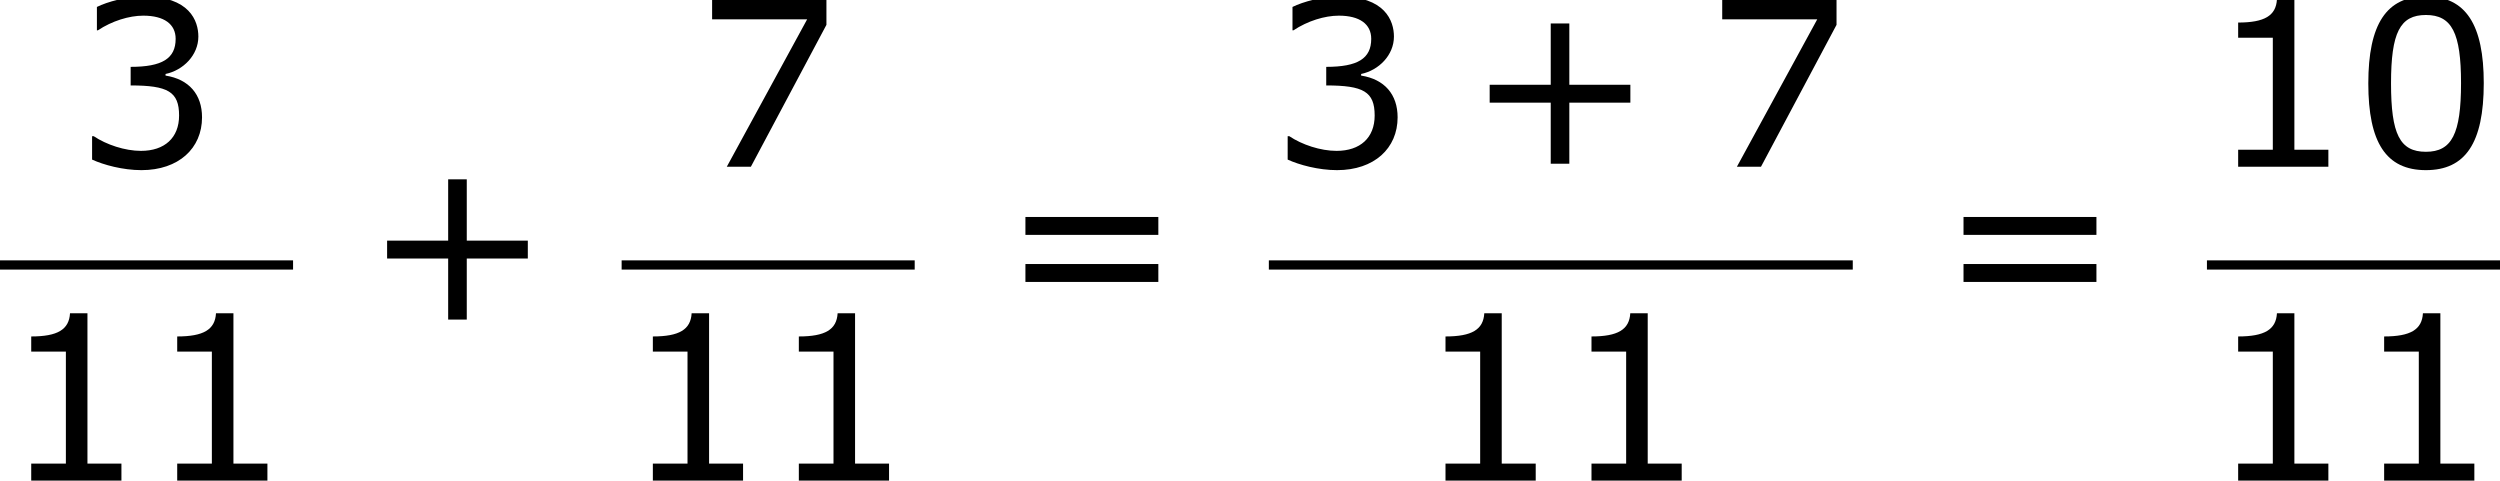
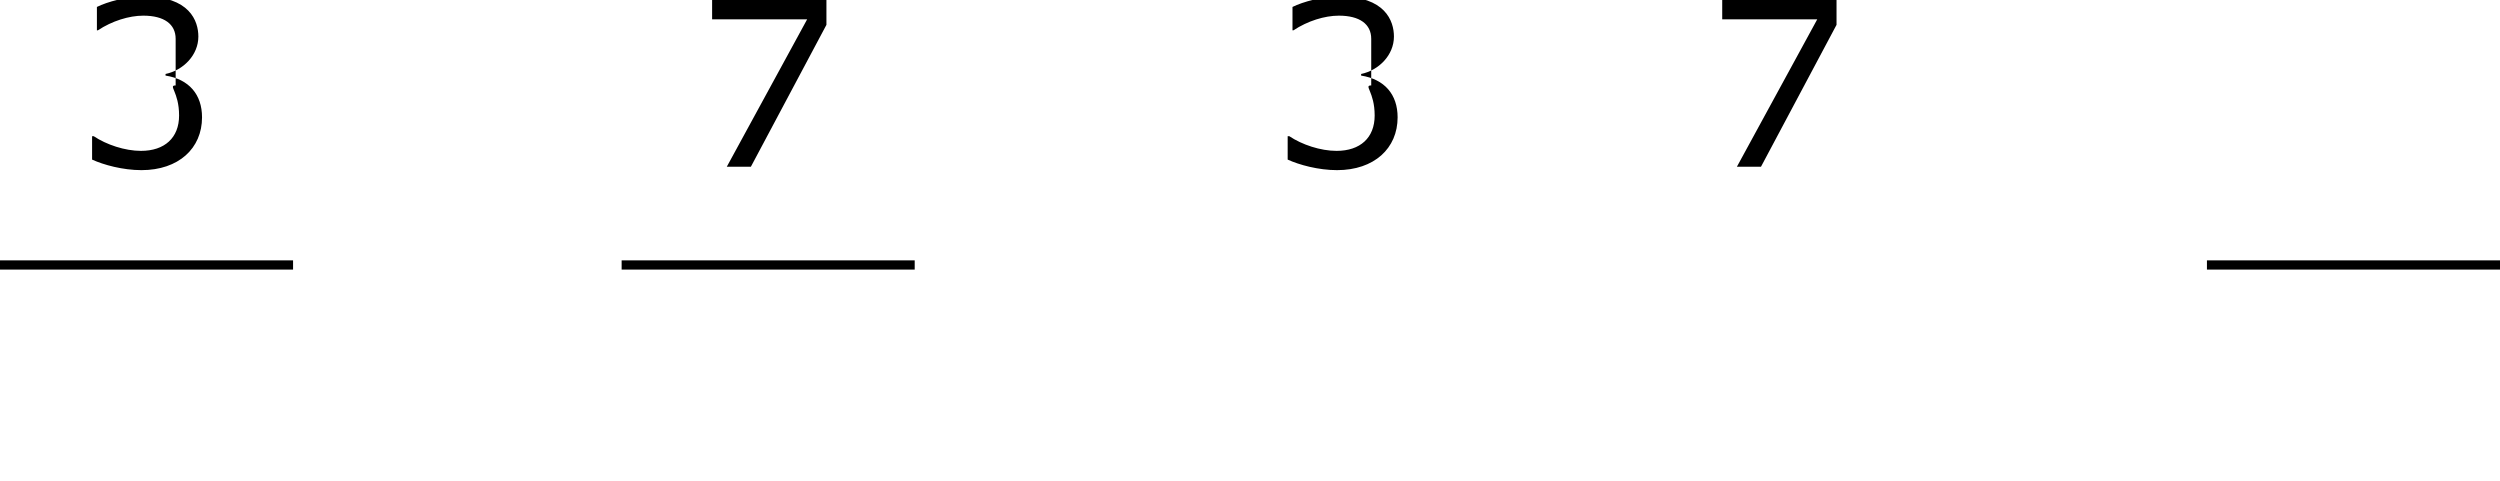
<svg xmlns="http://www.w3.org/2000/svg" xmlns:xlink="http://www.w3.org/1999/xlink" height="33.817pt" version="1.1" viewBox="-0.244 -0.229 175.904 33.817" width="175.904pt">
  <defs>
-     <path d="M10.233 -3.988V-5.102H6.432V-8.919H5.274V-5.102H1.472V-3.988H5.274V-0.186H6.432V-3.988H10.233Z" id="g1-43" />
-     <path d="M8.147 -5.203C8.147 -8.819 7.046 -10.605 4.545 -10.605C2.087 -10.605 0.958 -8.876 0.958 -5.188C0.958 -1.515 2.058 0.214 4.545 0.214C7.003 0.214 8.147 -1.472 8.147 -5.203ZM6.732 -5.203C6.732 -2.044 6.16 -0.929 4.545 -0.929C2.916 -0.929 2.373 -2.03 2.373 -5.188S2.93 -9.447 4.545 -9.447S6.732 -8.333 6.732 -5.203Z" id="g1-48" />
-     <path d="M7.561 0V-1.058H5.445V-10.419H4.359C4.302 -9.405 3.587 -8.976 1.944 -8.976V-8.032H4.102V-1.058H1.944V0H7.561Z" id="g1-49" />
-     <path d="M8.018 -3.073C8.018 -4.502 7.203 -5.445 5.746 -5.674V-5.774C6.846 -6.003 7.789 -6.946 7.789 -8.104C7.789 -9.076 7.246 -10.605 4.388 -10.605C3.359 -10.605 2.13 -10.276 1.472 -9.948V-8.49H1.529C2.415 -9.076 3.473 -9.405 4.359 -9.405C5.66 -9.405 6.375 -8.876 6.375 -7.961C6.375 -6.732 5.531 -6.217 3.573 -6.217V-5.06C5.889 -5.06 6.589 -4.674 6.589 -3.187C6.589 -1.801 5.688 -0.986 4.216 -0.986C3.216 -0.986 2.058 -1.372 1.272 -1.901H1.172V-0.443C1.887 -0.114 3.087 0.214 4.245 0.214C6.56 0.214 8.018 -1.143 8.018 -3.073Z" id="g1-51" />
+     <path d="M8.018 -3.073C8.018 -4.502 7.203 -5.445 5.746 -5.674V-5.774C6.846 -6.003 7.789 -6.946 7.789 -8.104C7.789 -9.076 7.246 -10.605 4.388 -10.605C3.359 -10.605 2.13 -10.276 1.472 -9.948V-8.49H1.529C2.415 -9.076 3.473 -9.405 4.359 -9.405C5.66 -9.405 6.375 -8.876 6.375 -7.961V-5.06C5.889 -5.06 6.589 -4.674 6.589 -3.187C6.589 -1.801 5.688 -0.986 4.216 -0.986C3.216 -0.986 2.058 -1.372 1.272 -1.901H1.172V-0.443C1.887 -0.114 3.087 0.214 4.245 0.214C6.56 0.214 8.018 -1.143 8.018 -3.073Z" id="g1-51" />
    <path d="M8.19 -8.833V-10.391H1.072V-9.176H6.989L1.987 0H3.487L8.19 -8.833Z" id="g1-55" />
-     <path d="M9.991 -5.46V-6.575H1.715V-5.46H9.991ZM9.991 -2.53V-3.645H1.715V-2.53H9.991Z" id="g1-61" />
  </defs>
  <g id="page1" transform="matrix(1.13 0 0 1.13 -65.342 -61.32)">
    <use x="62.171" xlink:href="#g1-51" y="64.443" />
    <rect height="0.574" width="18.248" x="57.609" y="70.275" />
    <use x="57.609" xlink:href="#g1-49" y="83.989" />
    <use x="66.699" xlink:href="#g1-49" y="83.989" />
    <use x="80.241" xlink:href="#g1-43" y="74.148" />
    <use x="100.878" xlink:href="#g1-55" y="64.443" />
    <rect height="0.574" width="18.248" x="96.316" y="70.275" />
    <use x="96.316" xlink:href="#g1-49" y="83.989" />
    <use x="105.406" xlink:href="#g1-49" y="83.989" />
    <use x="119.744" xlink:href="#g1-61" y="74.148" />
    <use x="136.616" xlink:href="#g1-51" y="64.443" />
    <use x="148.894" xlink:href="#g1-43" y="64.443" />
    <use x="163.774" xlink:href="#g1-55" y="64.443" />
-     <rect height="0.574" width="36.359" x="136.616" y="70.275" />
    <use x="145.672" xlink:href="#g1-49" y="83.989" />
    <use x="154.762" xlink:href="#g1-49" y="83.989" />
    <use x="178.156" xlink:href="#g1-61" y="74.148" />
    <use x="195.028" xlink:href="#g1-49" y="64.443" />
    <use x="204.118" xlink:href="#g1-48" y="64.443" />
    <rect height="0.574" width="18.248" x="195.028" y="70.275" />
    <use x="195.028" xlink:href="#g1-49" y="83.989" />
    <use x="204.118" xlink:href="#g1-49" y="83.989" />
  </g>
</svg>